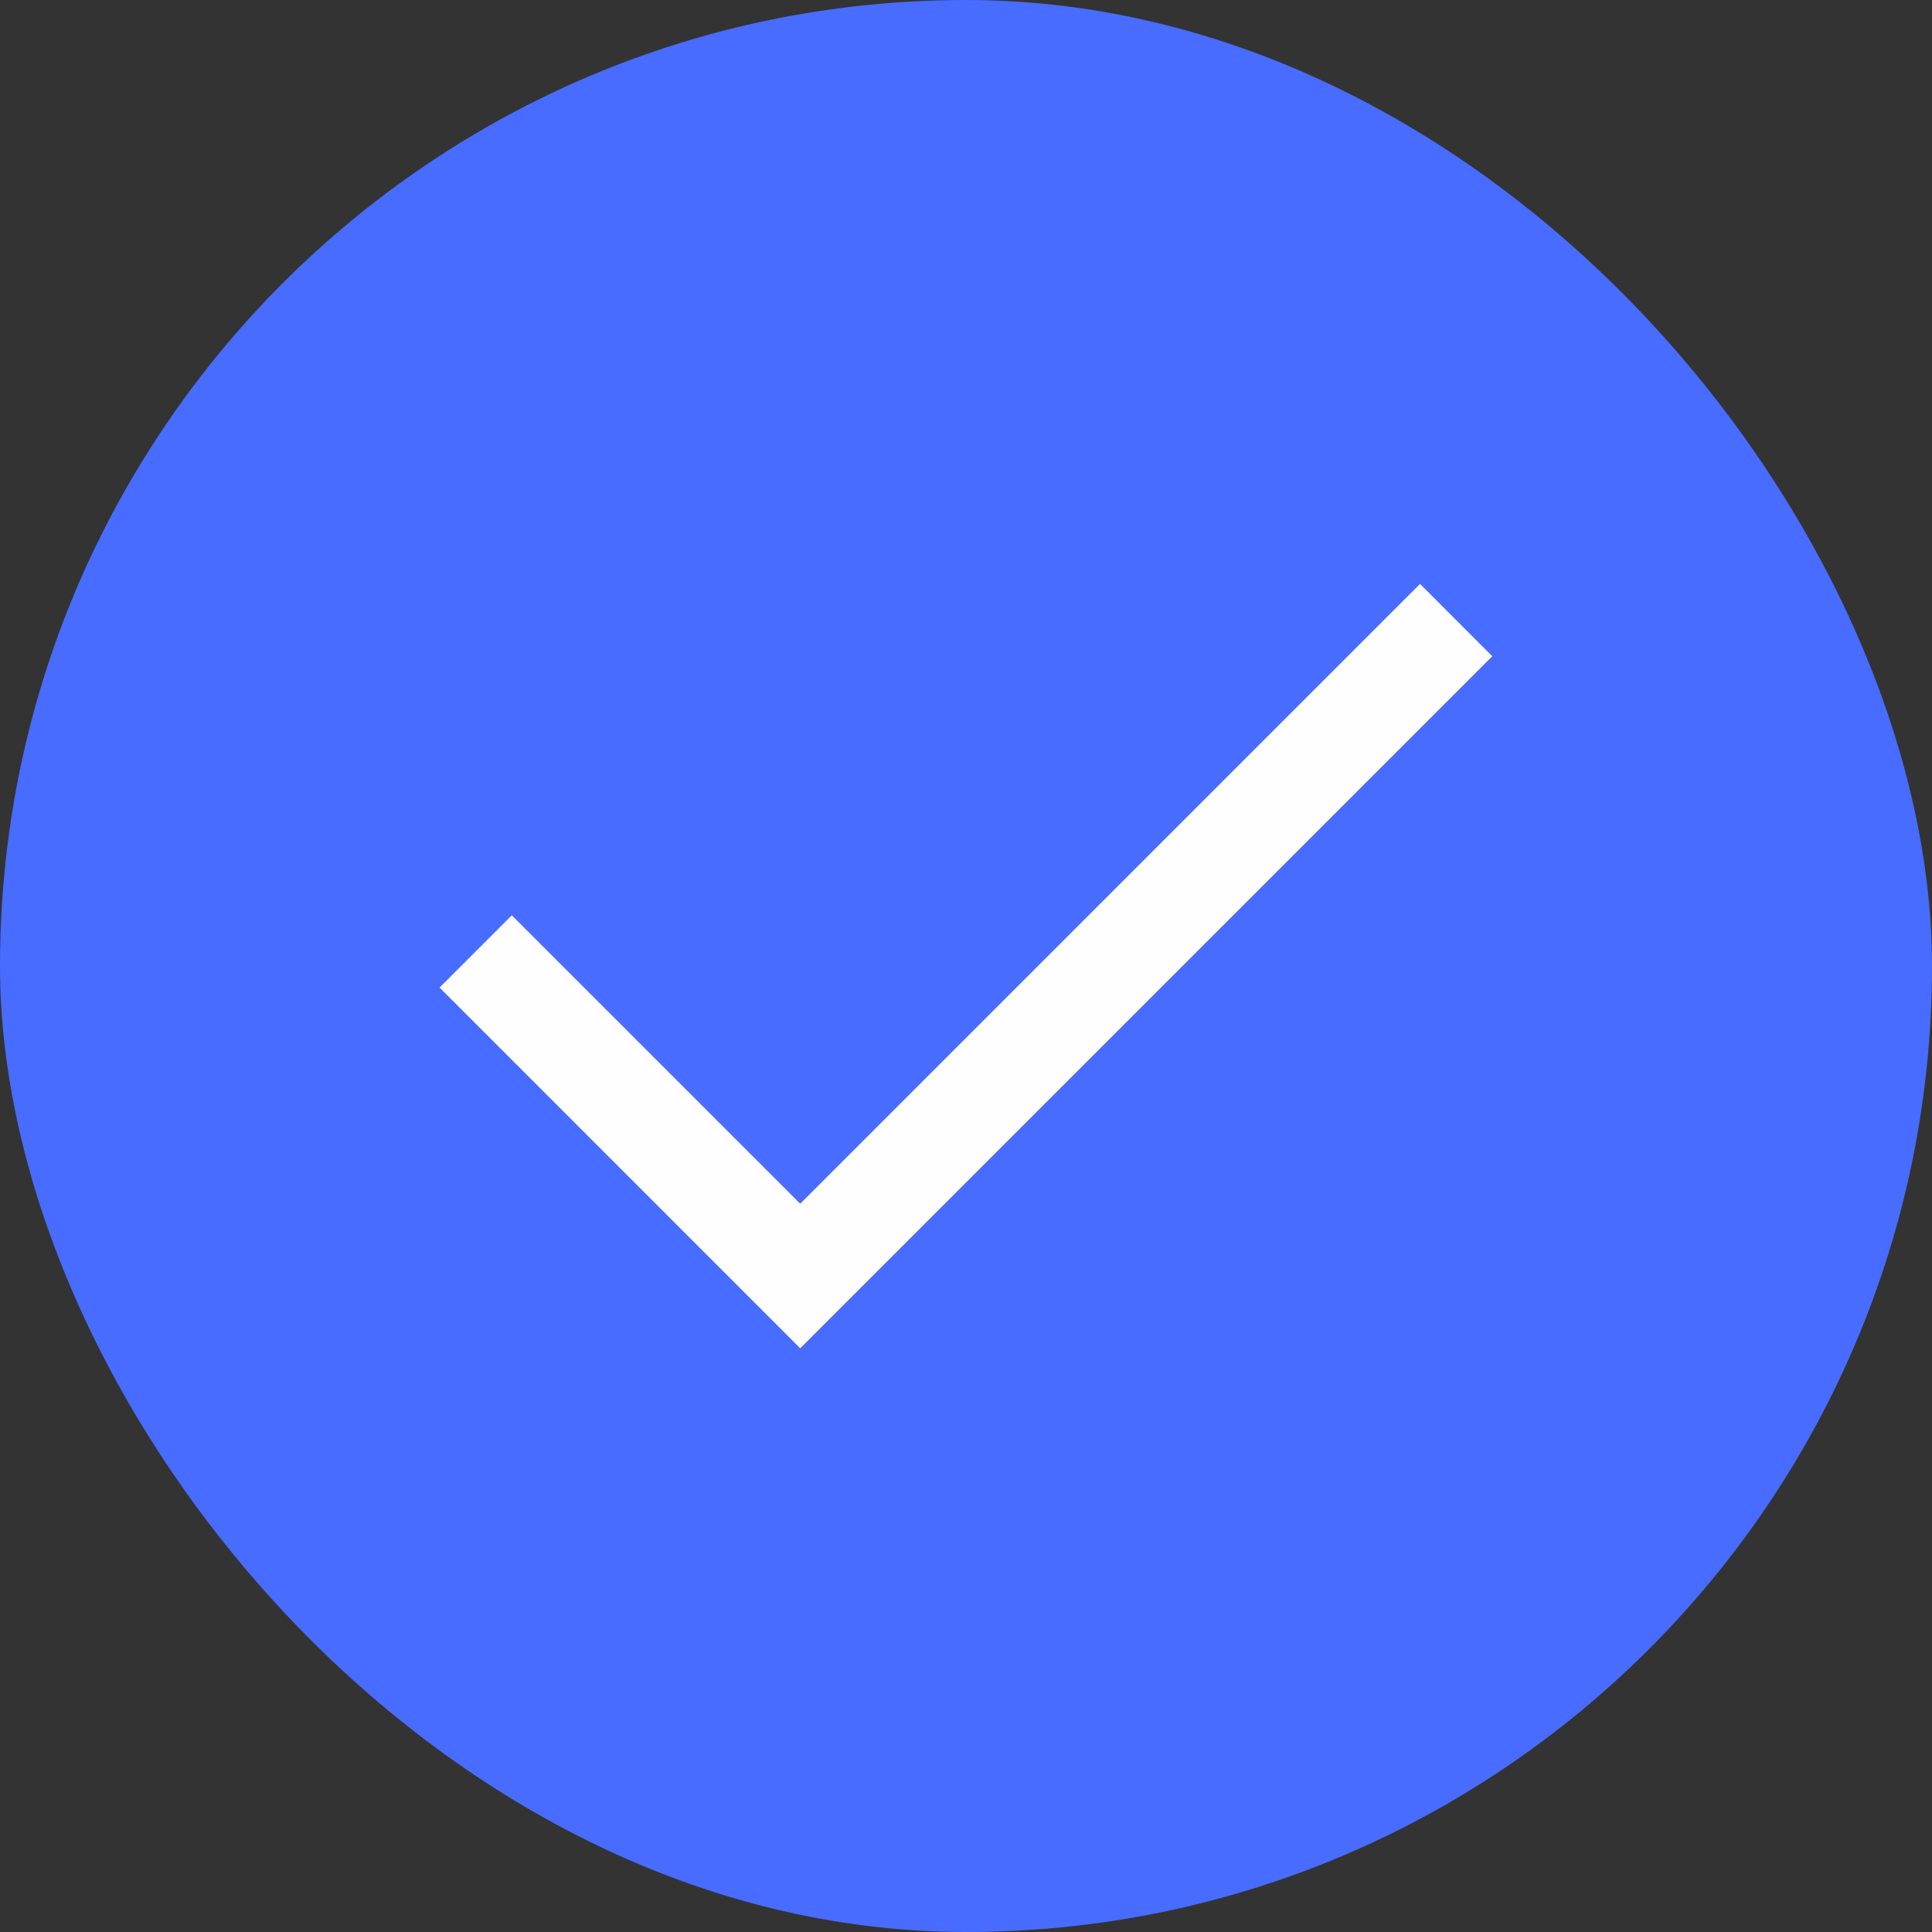
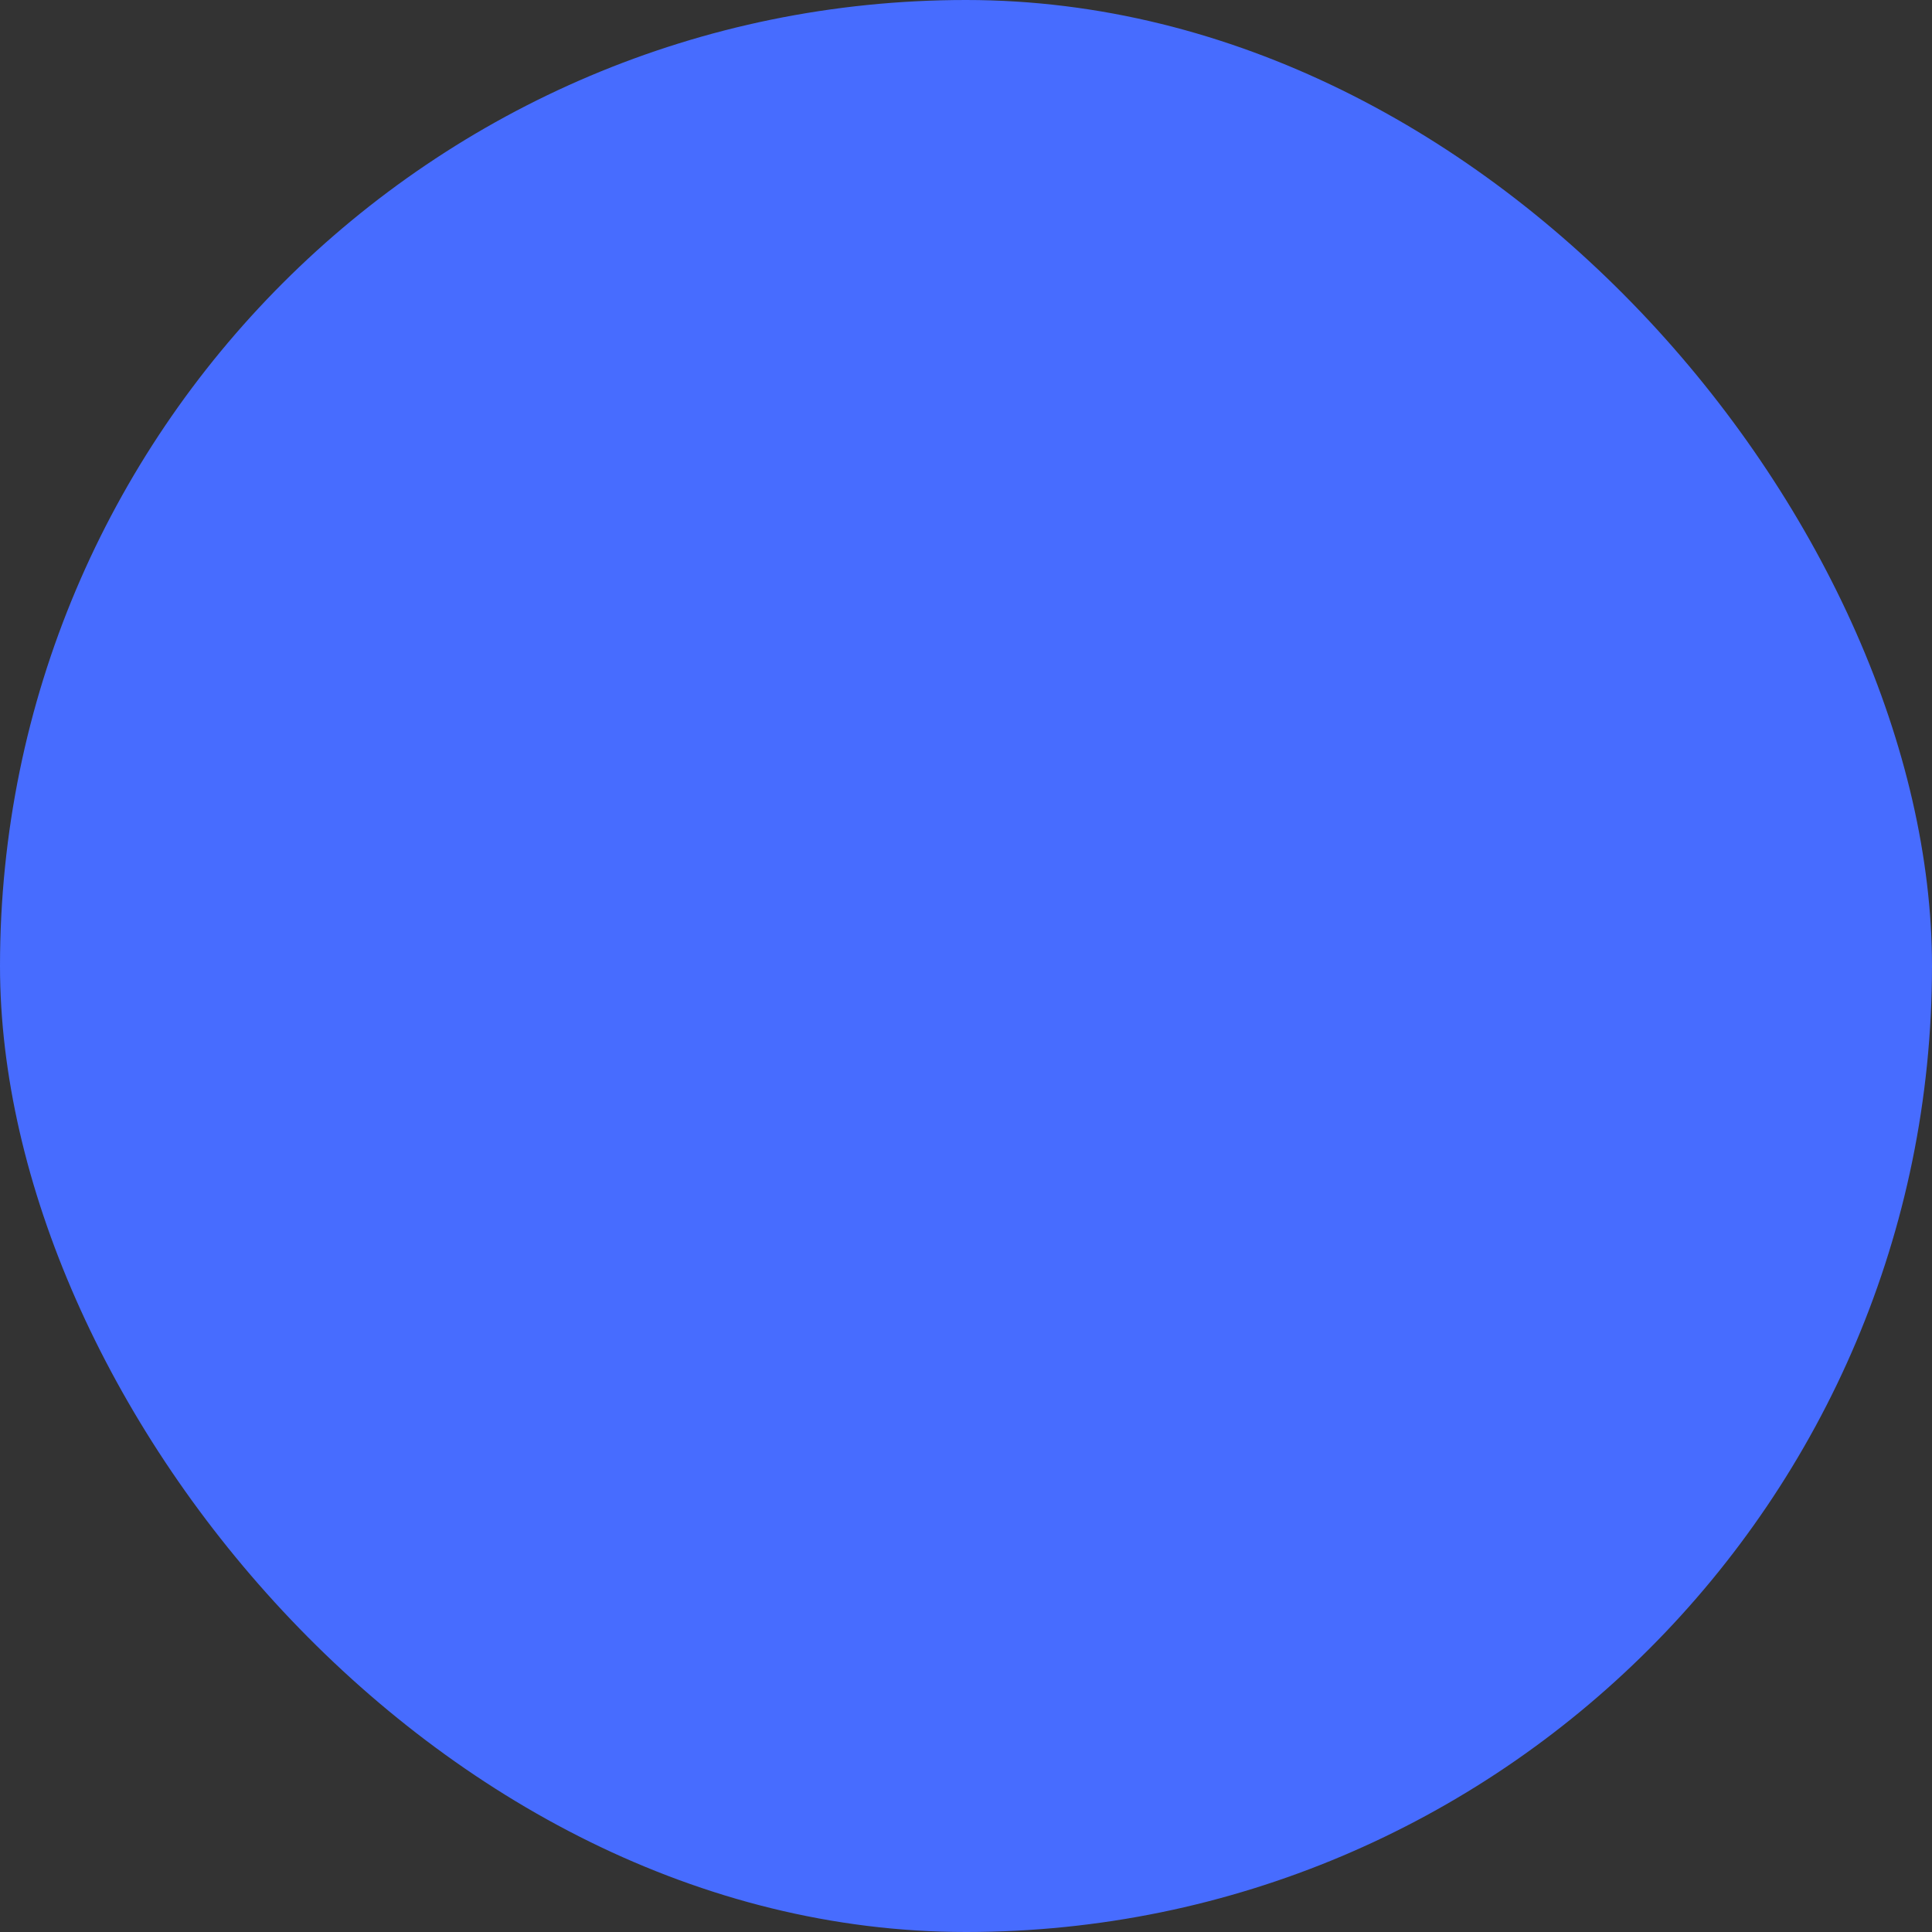
<svg xmlns="http://www.w3.org/2000/svg" width="25" height="25" viewBox="0 0 25 25" fill="none">
  <rect x="0" y="0" width="25" height="25" fill="#333333" stroke="none" />
  <rect width="25" height="25" rx="12.5" fill="#476CFF" />
  <mask id="mask0_3751_2" style="mask-type:alpha" maskUnits="userSpaceOnUse" x="2" y="2" width="21" height="21">
    <rect x="2" y="2" width="21" height="21" fill="#D9D9D9" />
  </mask>
  <g mask="url(#mask0_3751_2)">
-     <path d="M10.355 17.447L5.688 12.779L6.623 11.844L10.355 15.576L18.375 7.556L19.31 8.492L10.355 17.447Z" fill="#FEFEFE" />
-   </g>
+     </g>
</svg>